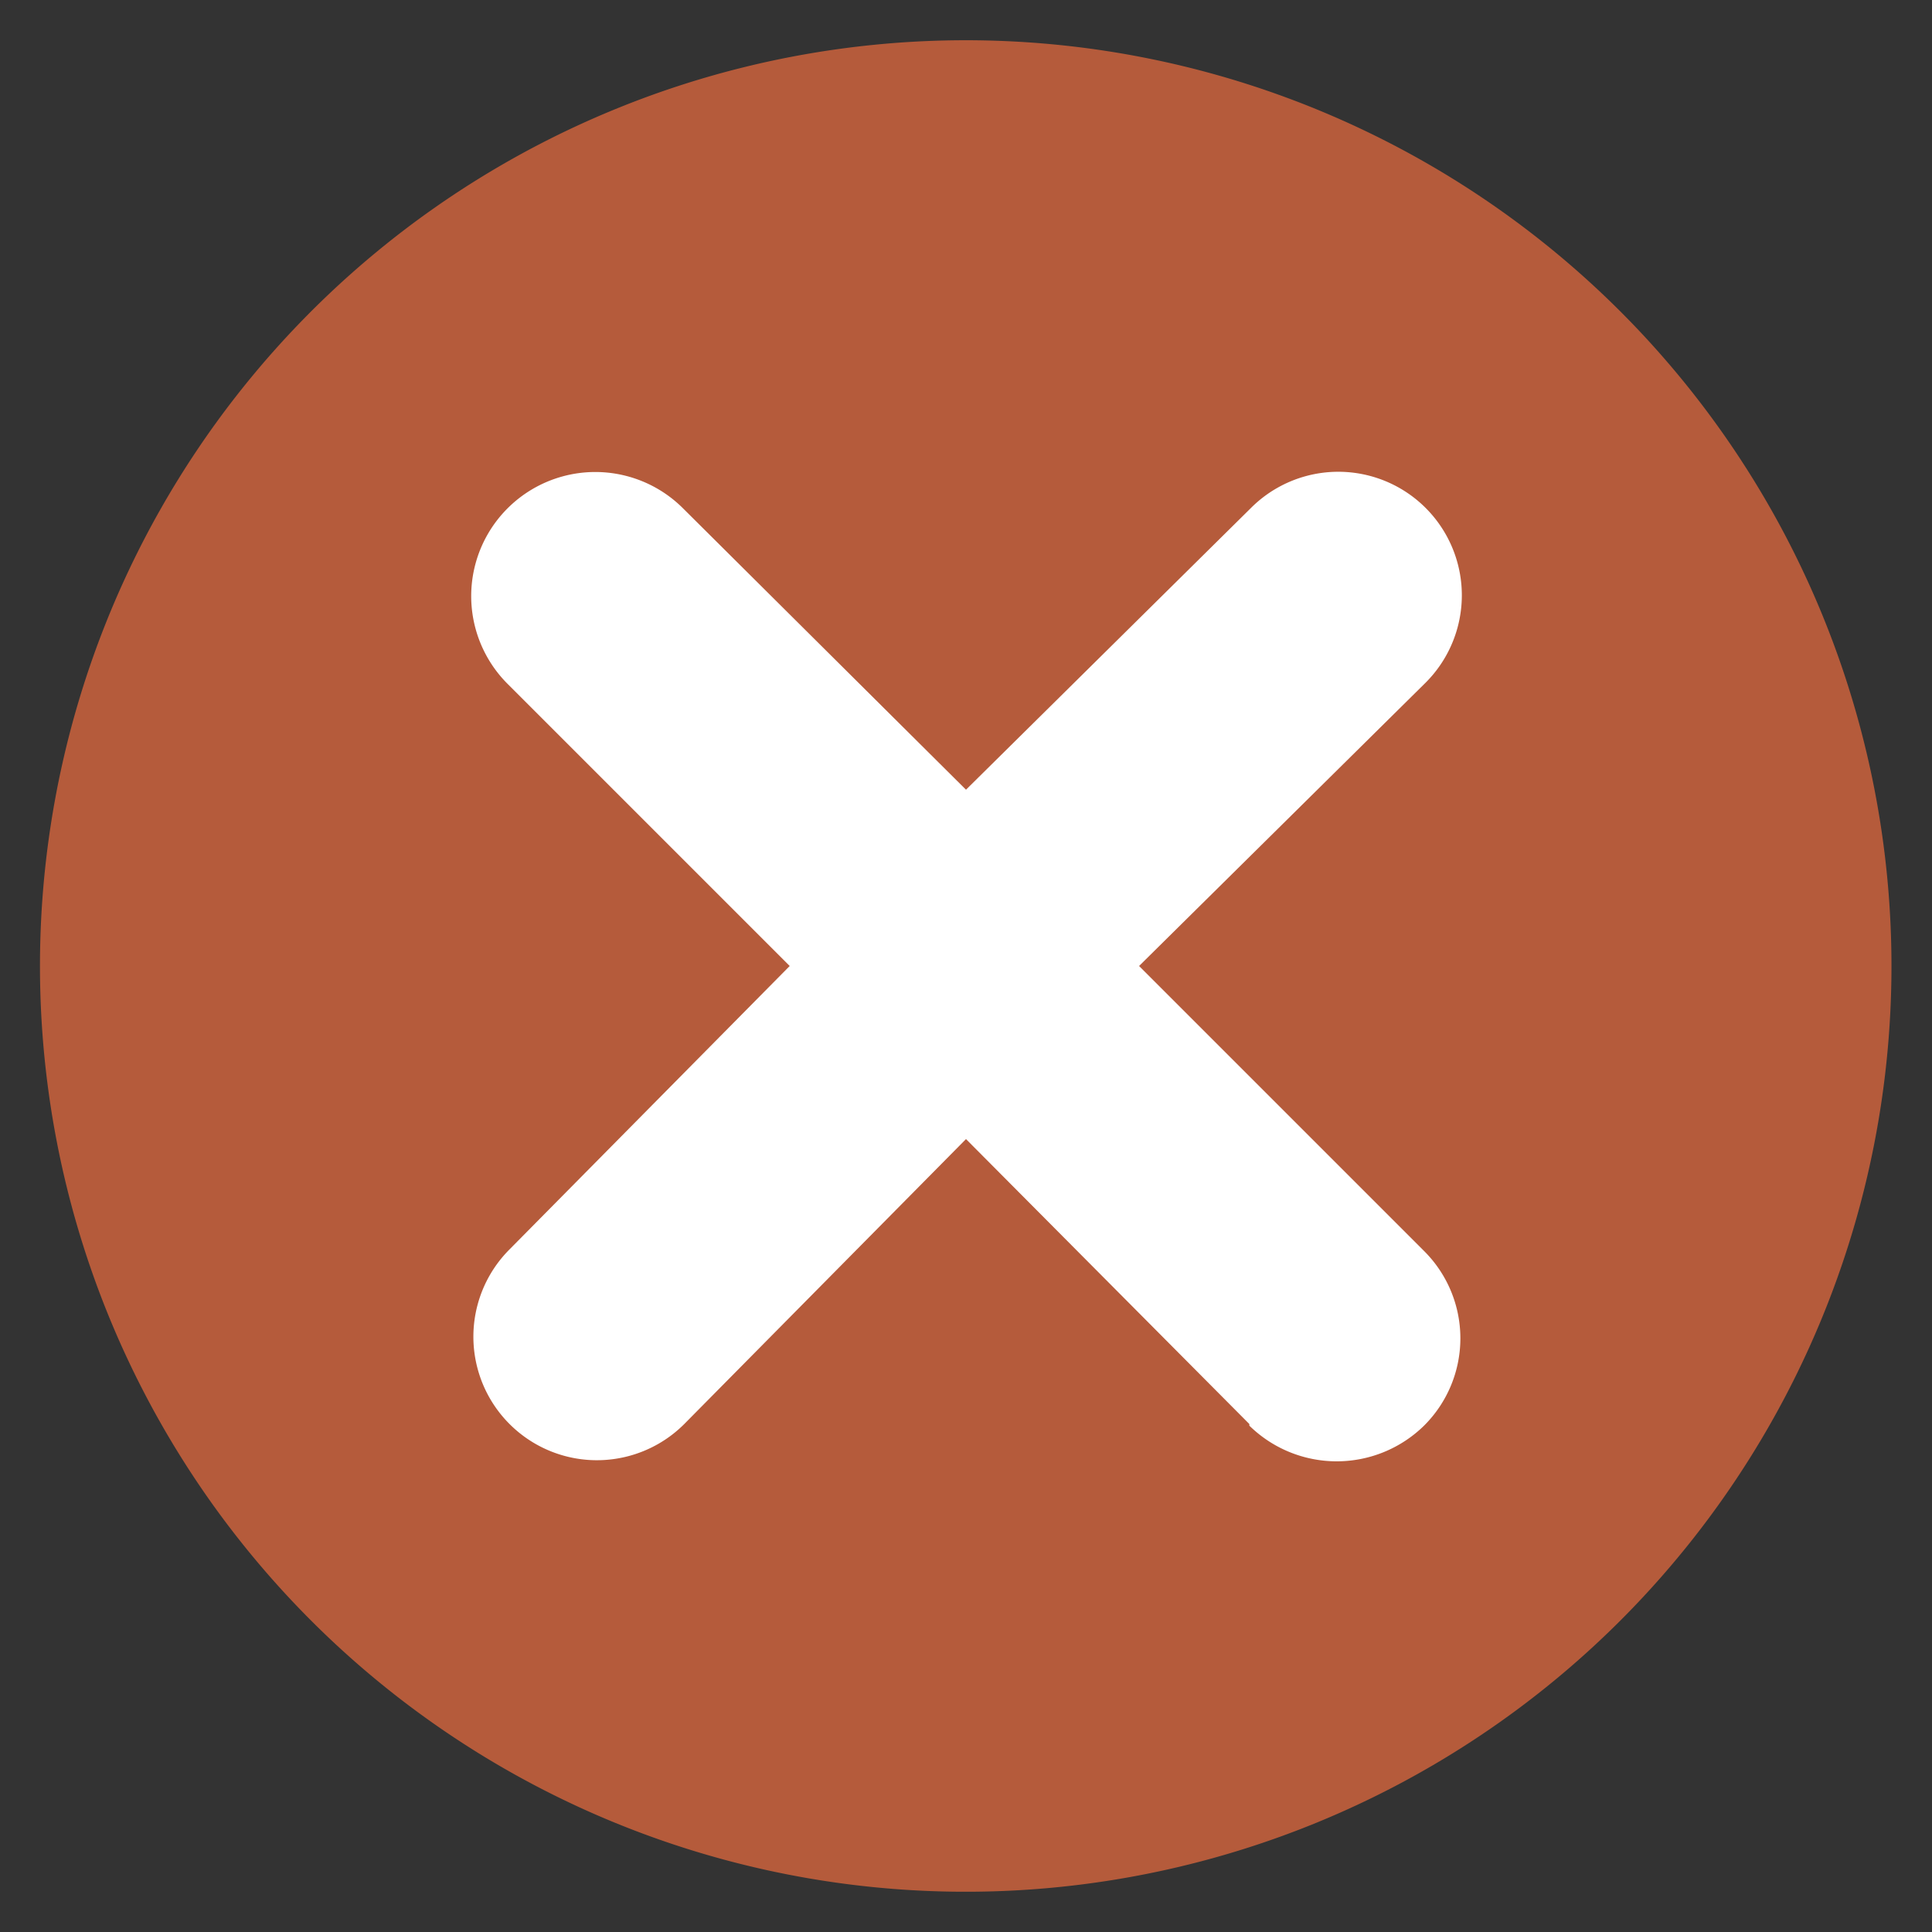
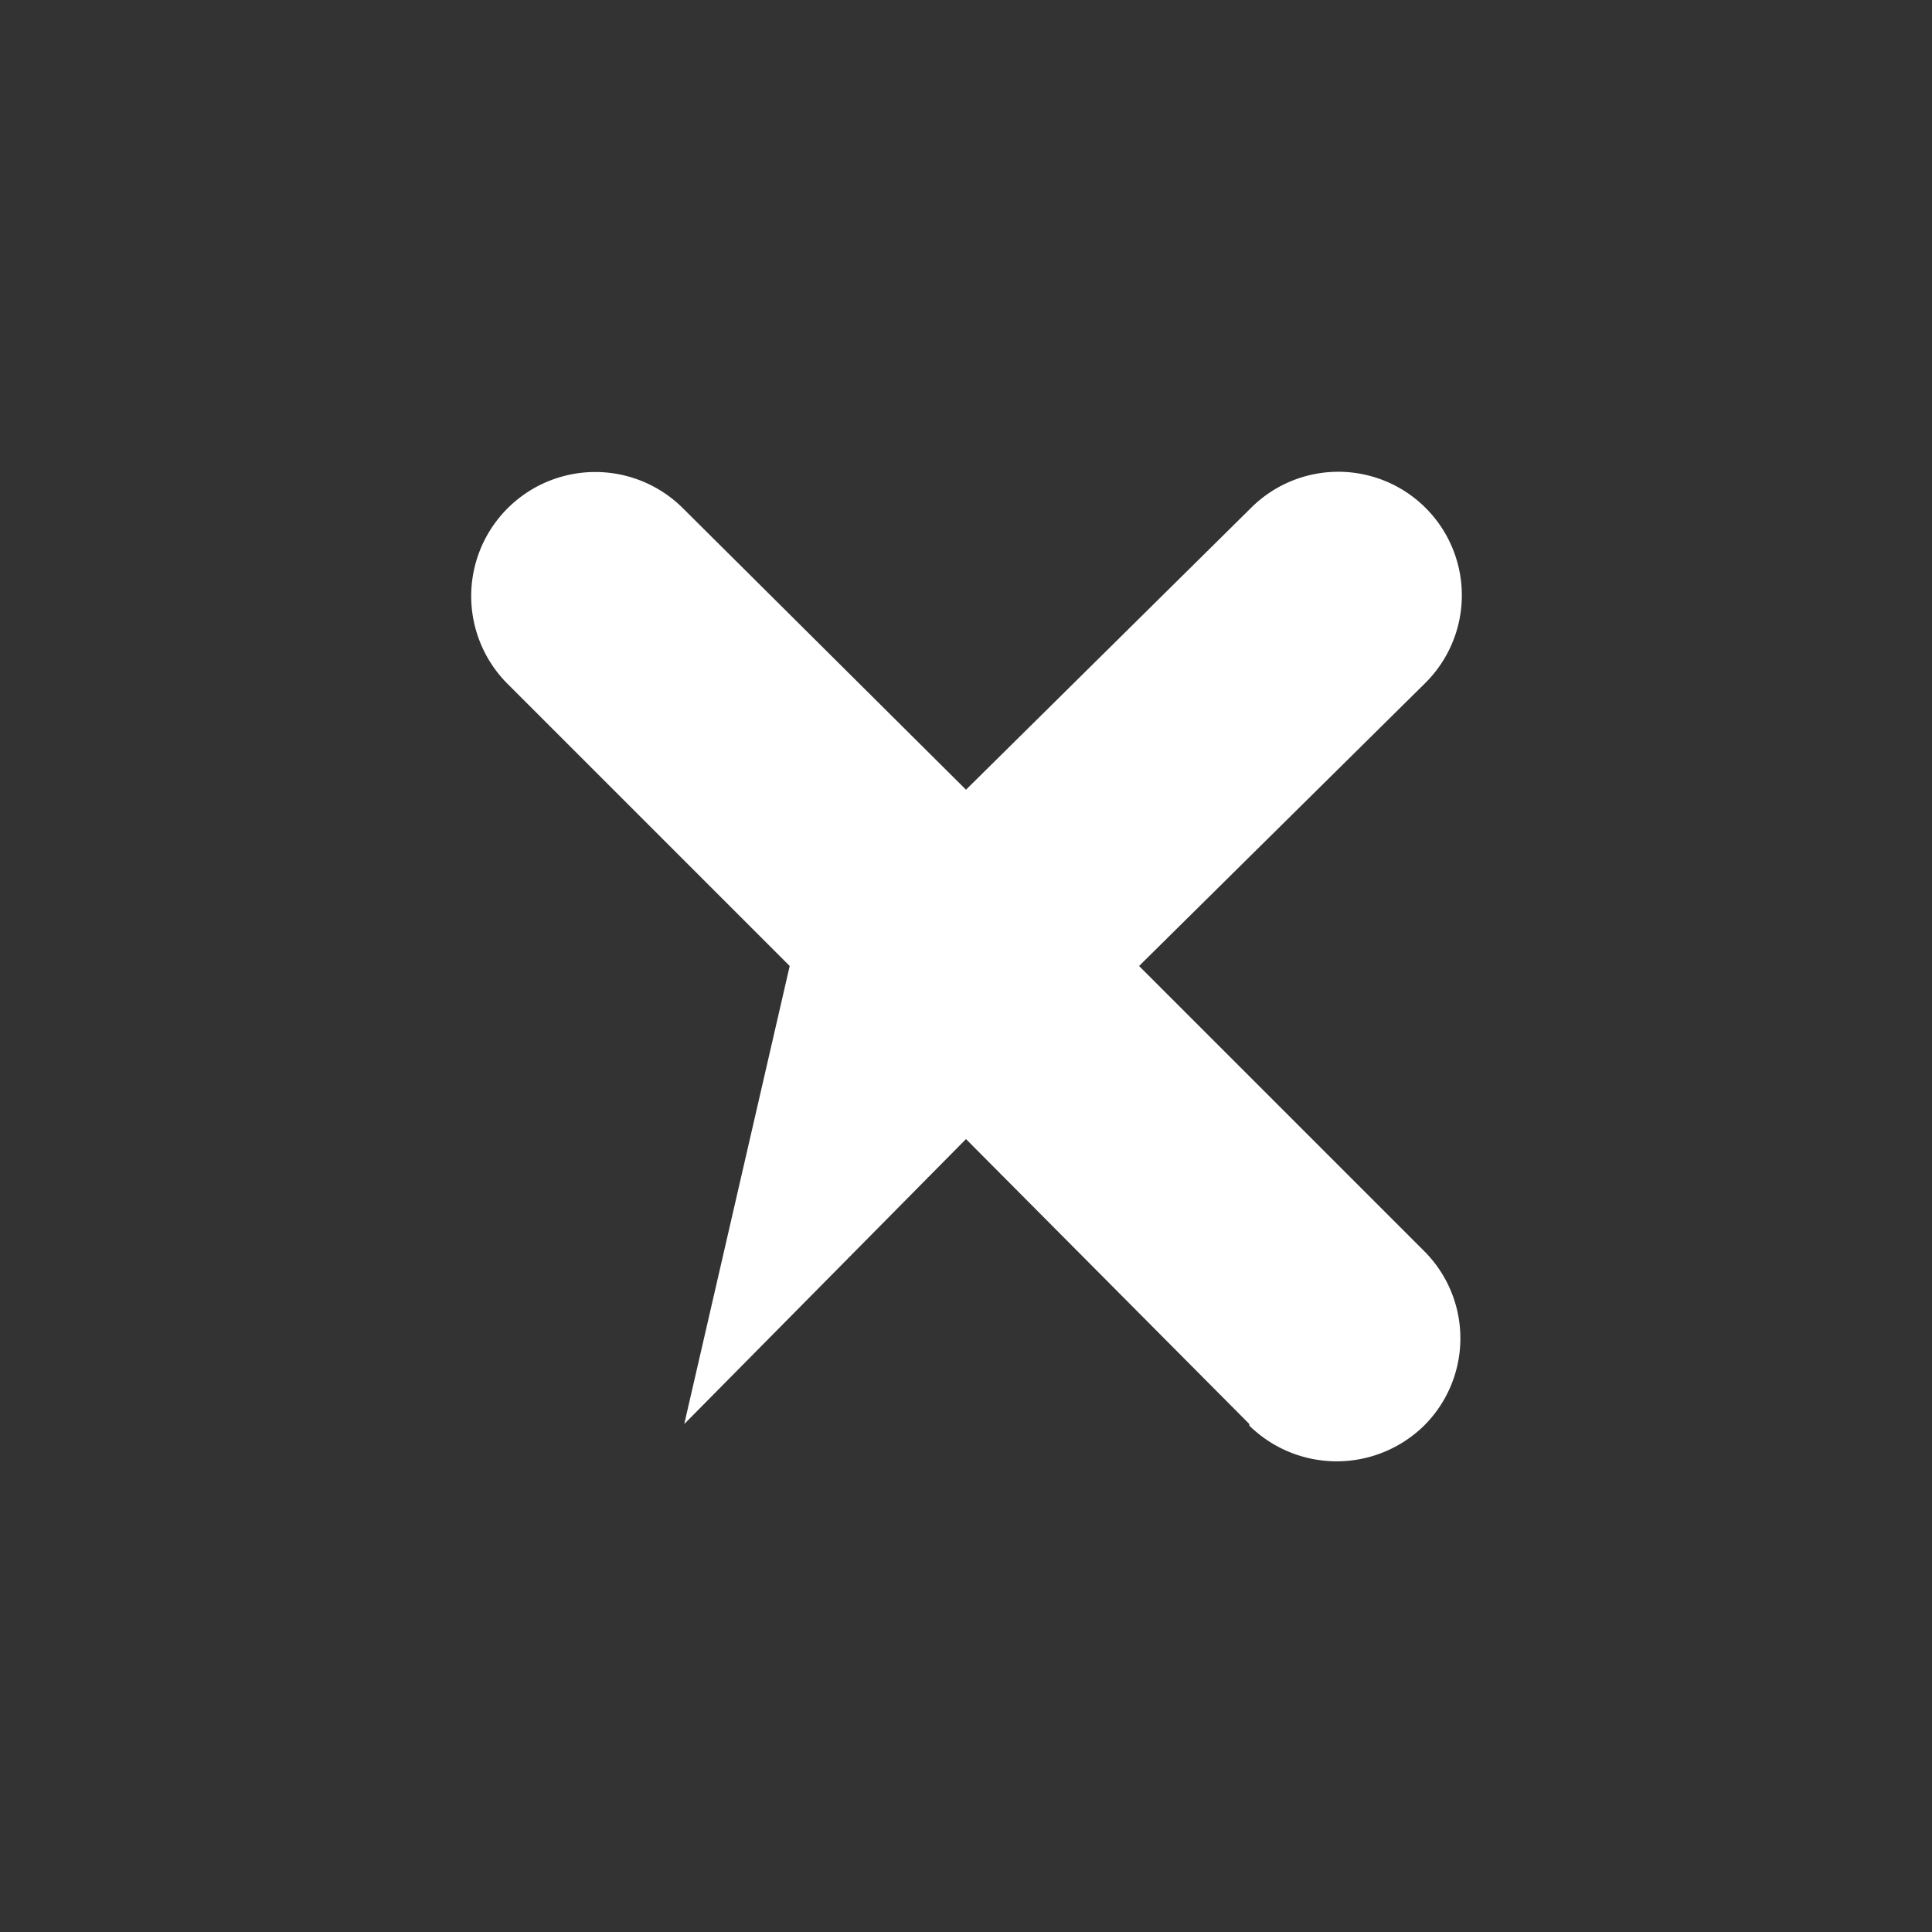
<svg xmlns="http://www.w3.org/2000/svg" id="Layer_1" data-name="Layer 1" viewBox="0 0 24 24">
  <rect x="0" y="0" width="24" height="24" fill="#333333" stroke="none" />
  <defs>
    <style>.cls-1{fill:#b55b3b;}.cls-1,.cls-2{fill-rule:evenodd;}.cls-2{fill:#fff;}</style>
  </defs>
-   <path class="cls-1" d="M20.13,3.87a11.5,11.5,0,1,0,0,16.26h0A11.5,11.5,0,0,0,20.13,3.87Z" />
-   <path class="cls-2" d="M15.52,17.69,12,14.15l-3.5,3.54a1.53,1.53,0,1,1-2.17-2.17L9.81,12l-3.5-3.5A1.53,1.53,0,1,1,8.48,6.31L12,9.81l3.54-3.5a1.53,1.53,0,1,1,2.17,2.17h0L14.15,12l3.54,3.54a1.53,1.53,0,0,1,0,2.17,1.55,1.55,0,0,1-2.17,0Z" />
+   <path class="cls-2" d="M15.52,17.69,12,14.15l-3.5,3.54L9.81,12l-3.5-3.5A1.53,1.53,0,1,1,8.48,6.31L12,9.81l3.54-3.5a1.53,1.53,0,1,1,2.17,2.17h0L14.15,12l3.54,3.54a1.53,1.53,0,0,1,0,2.17,1.55,1.55,0,0,1-2.17,0Z" />
</svg>